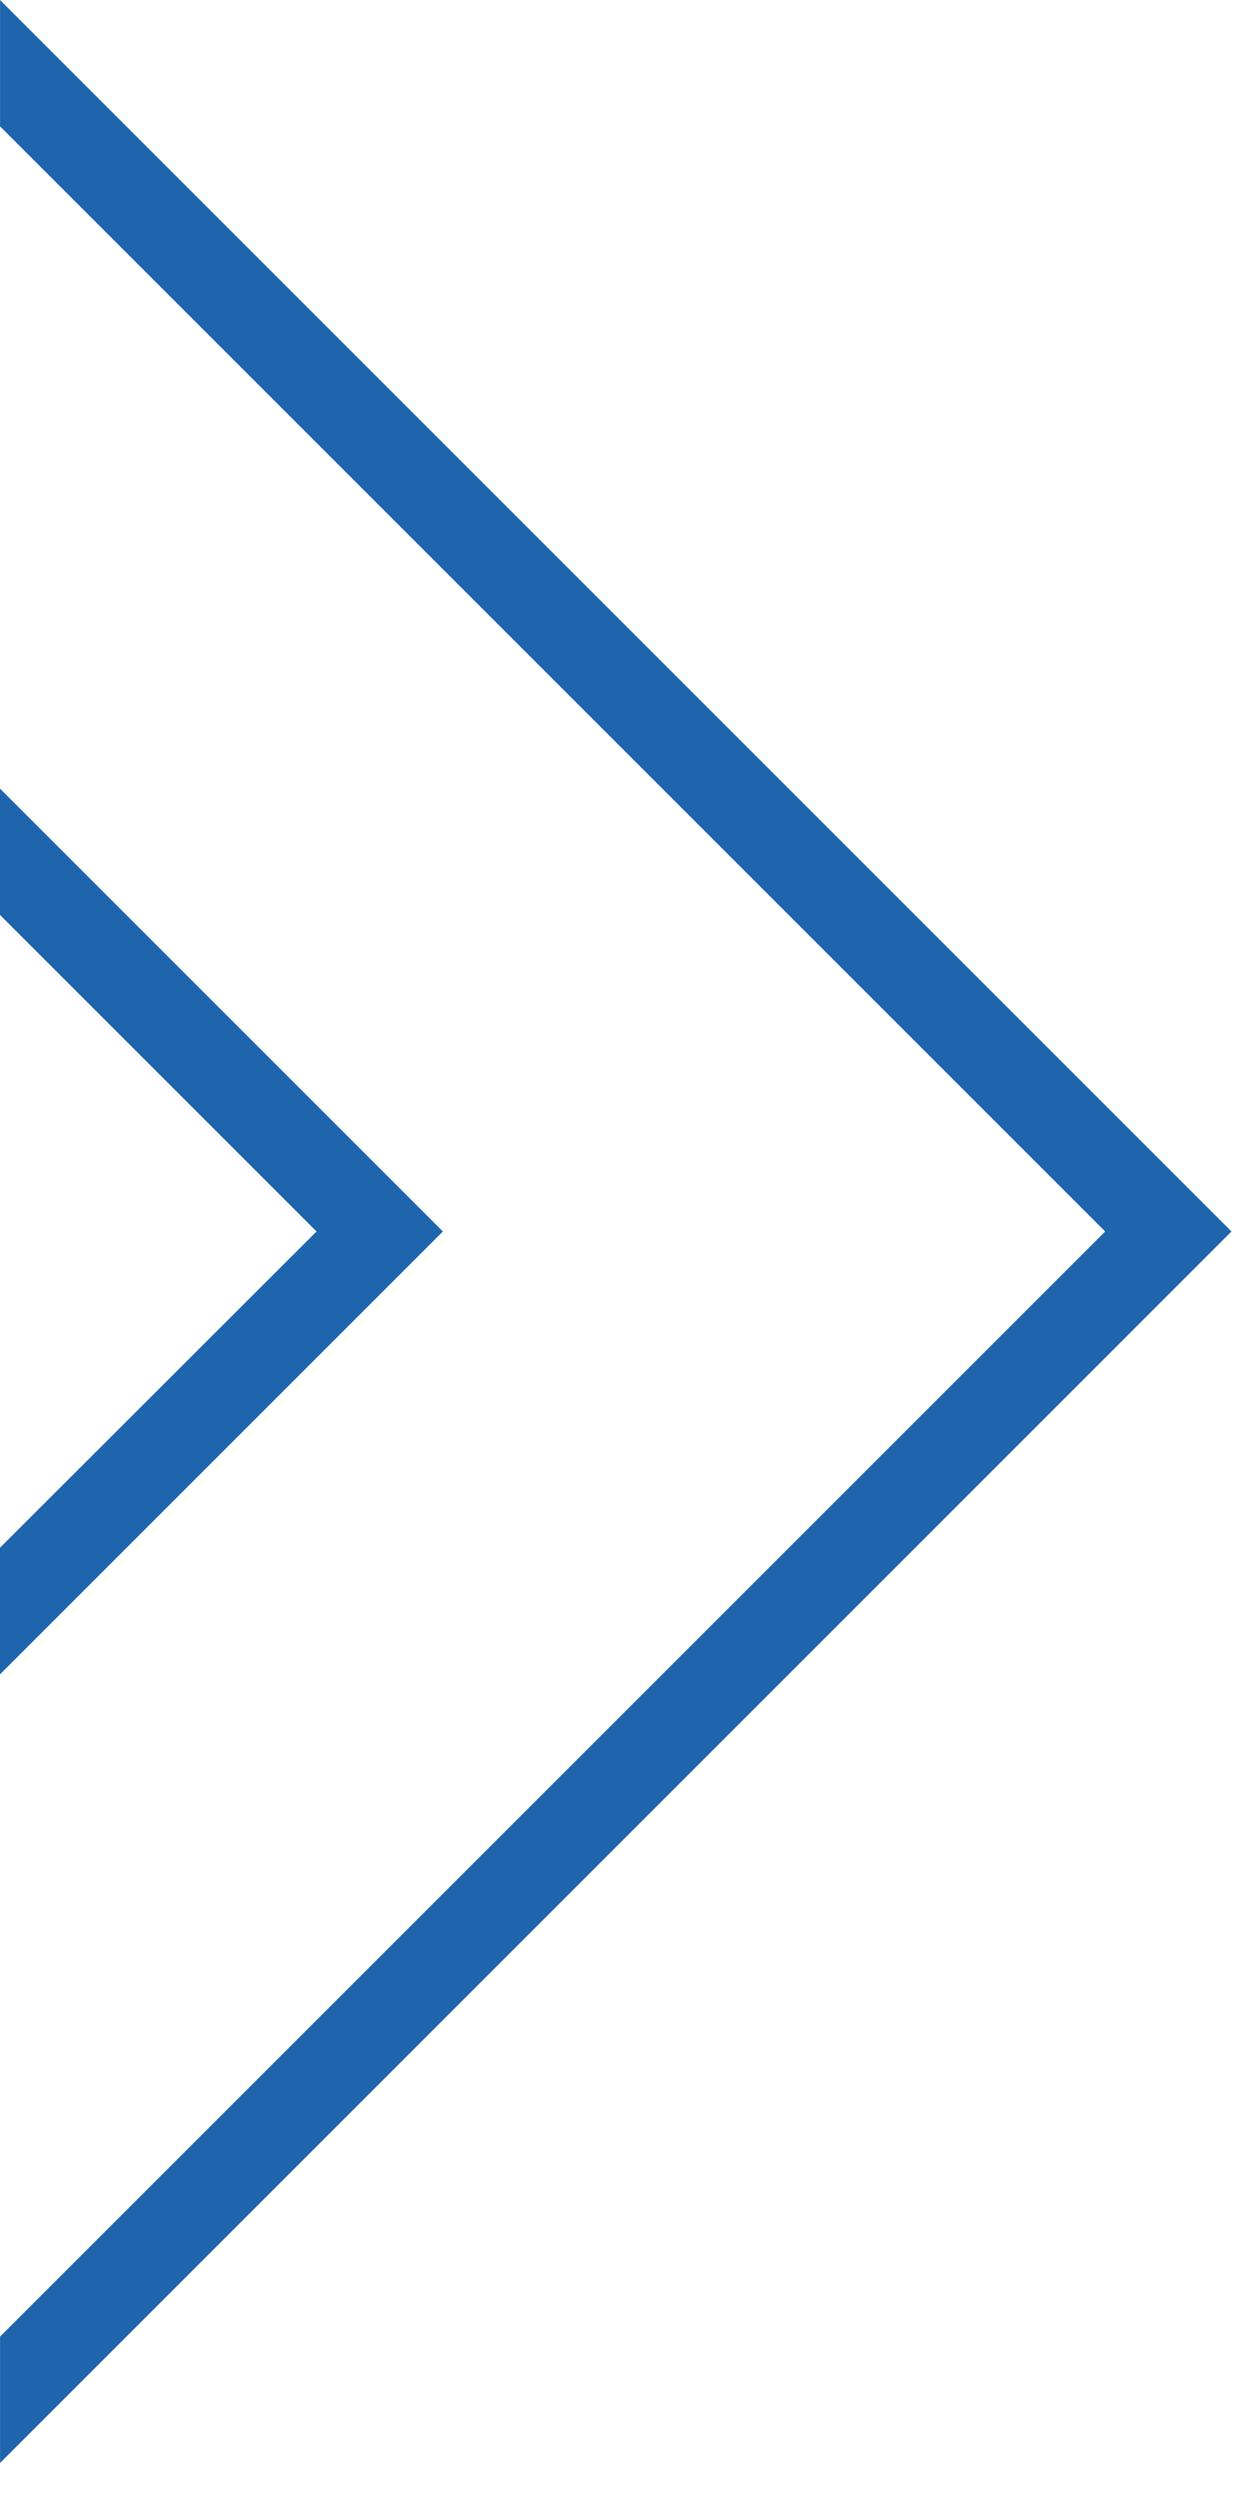
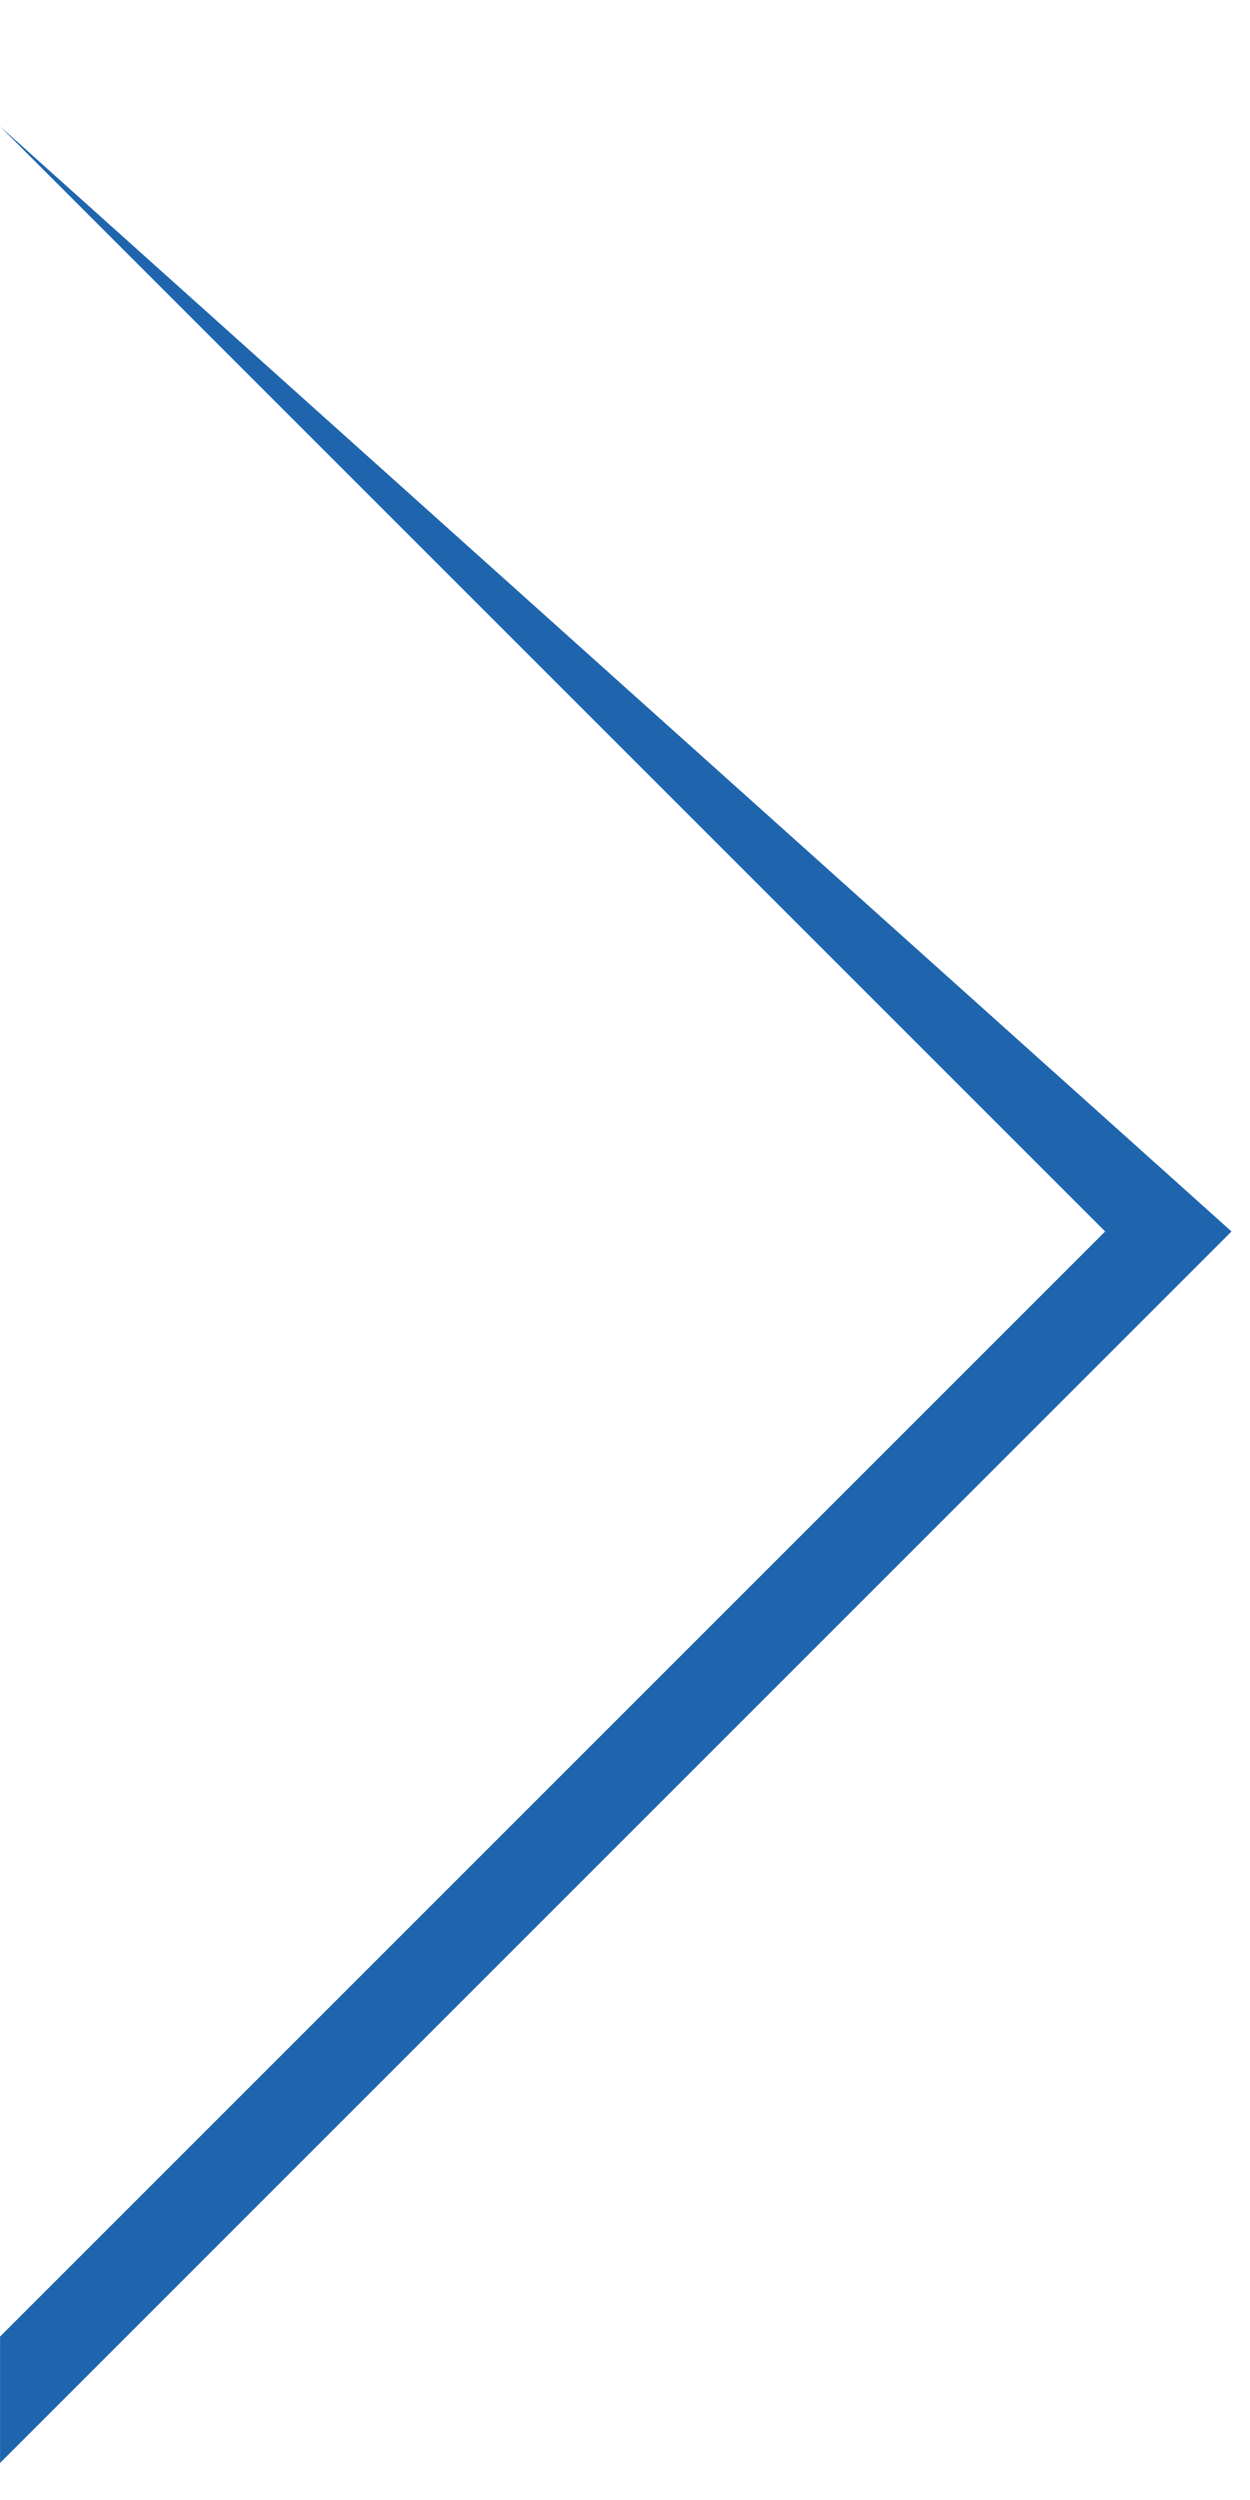
<svg xmlns="http://www.w3.org/2000/svg" width="23" height="46" viewBox="0 0 23 46" fill="none">
-   <path d="M0 30.808L0 28.478L5.824 22.659L0 16.835L0 14.51L8.149 22.659L0 30.808Z" fill="#1E65AE" />
-   <path d="M20.335 22.659L0.001 2.325L0.001 -3.81468e-06L22.66 22.659L0.001 45.319L0.001 42.993L20.335 22.659Z" fill="#1E65AE" />
+   <path d="M20.335 22.659L0.001 2.325L22.66 22.659L0.001 45.319L0.001 42.993L20.335 22.659Z" fill="#1E65AE" />
</svg>